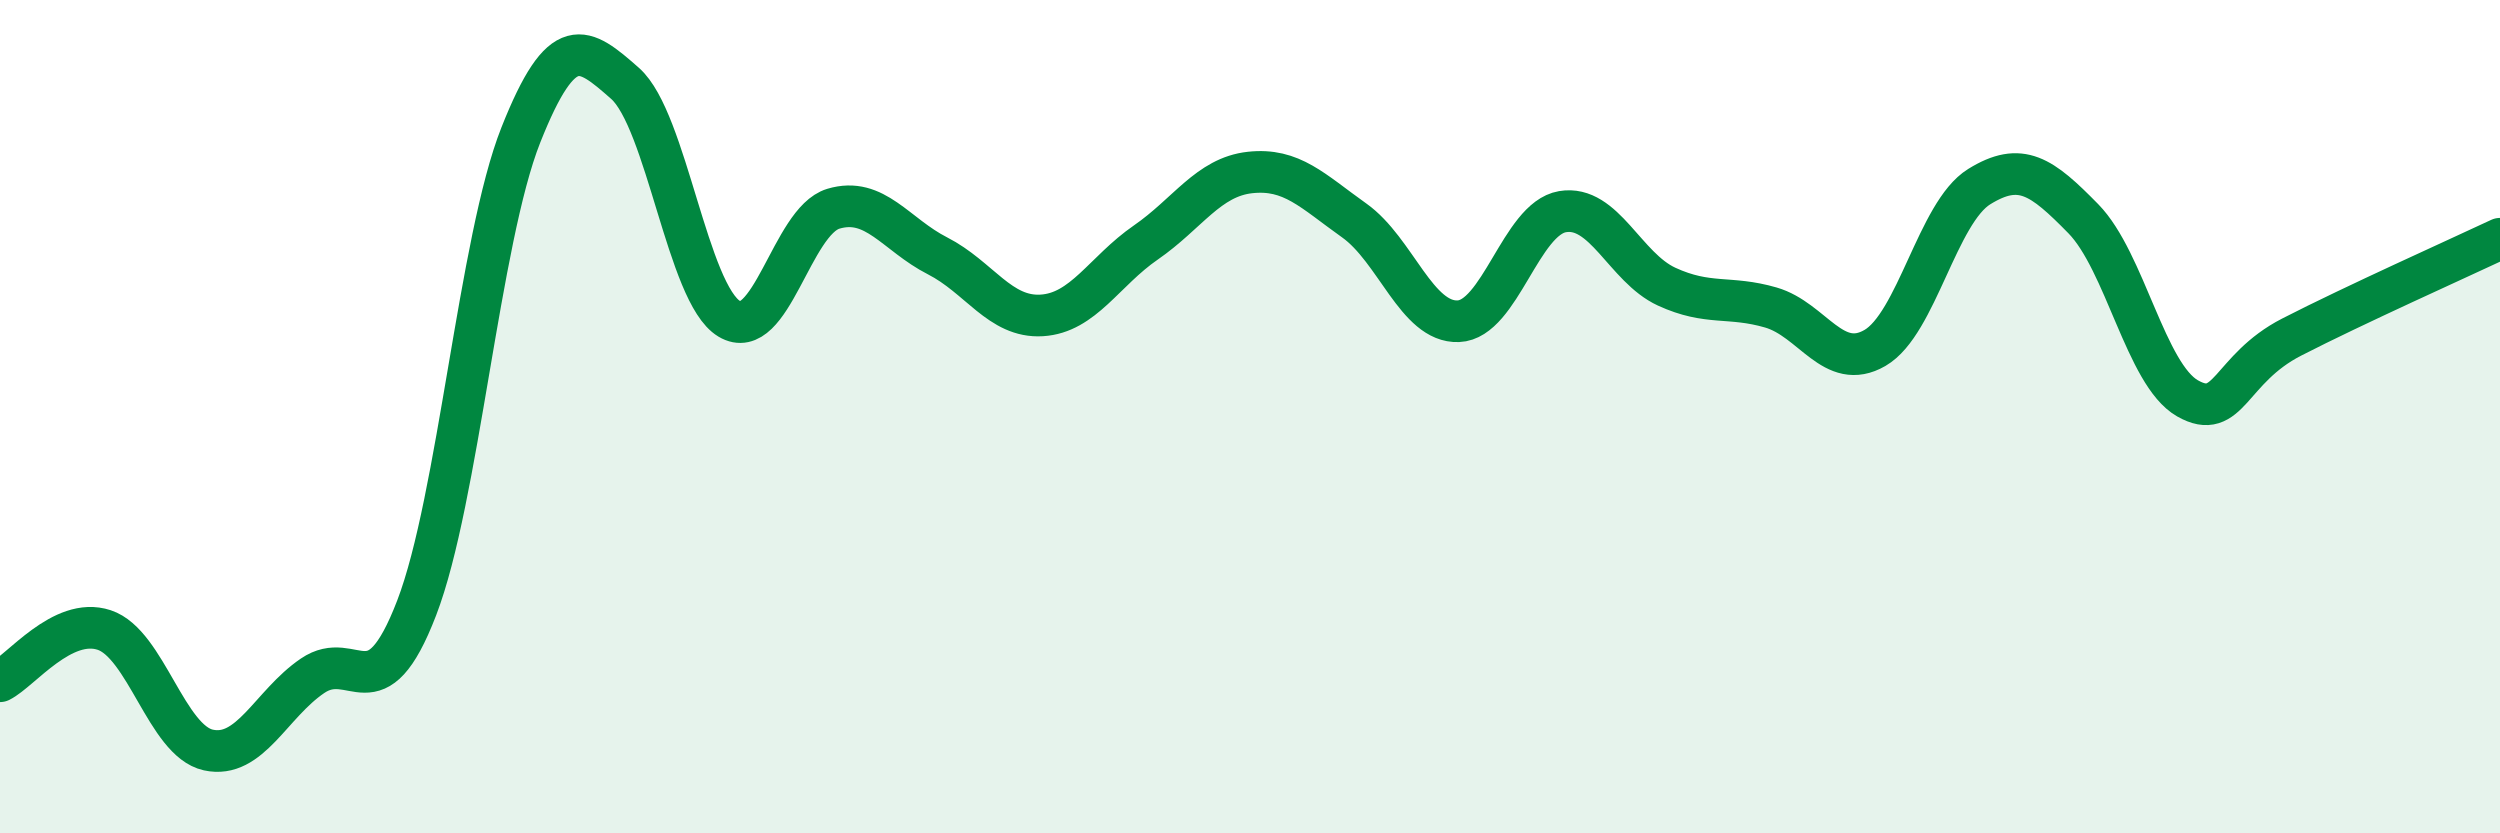
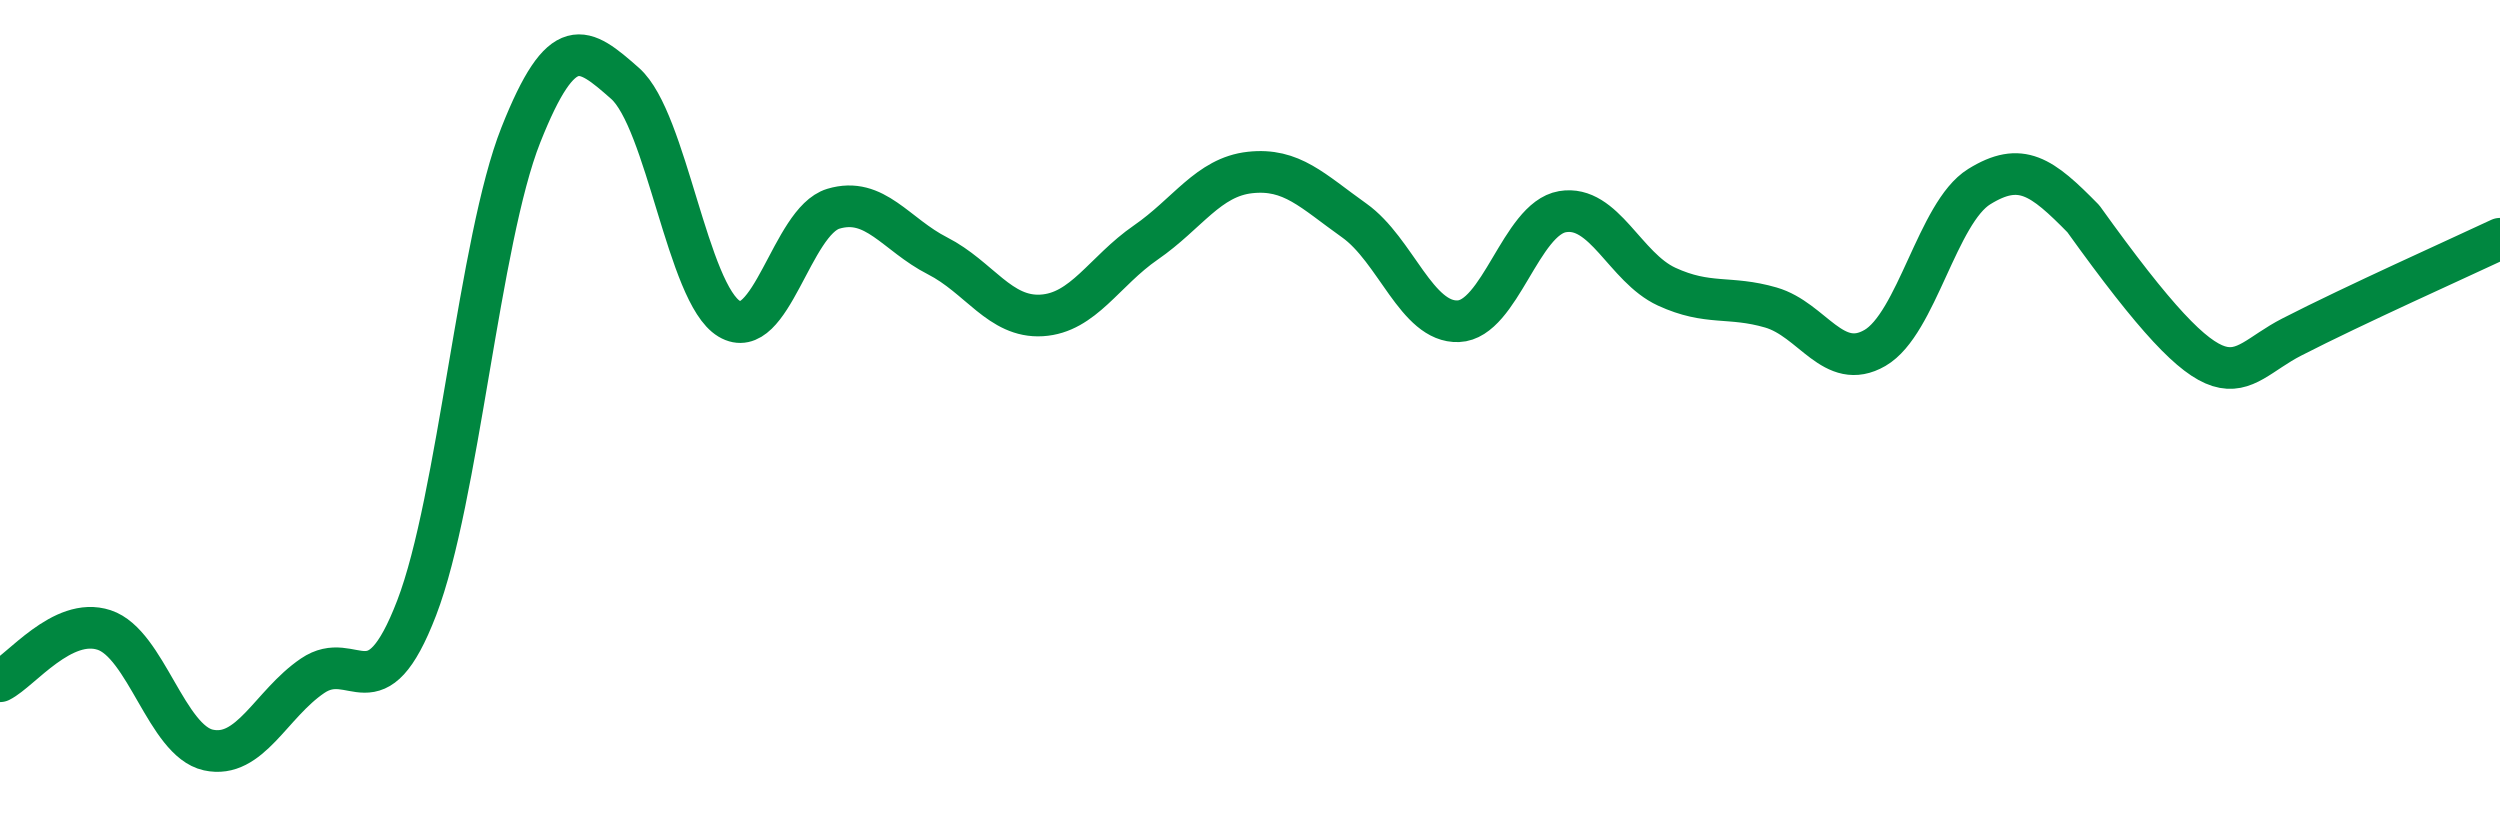
<svg xmlns="http://www.w3.org/2000/svg" width="60" height="20" viewBox="0 0 60 20">
-   <path d="M 0,16.35 C 0.5,16.1 1.5,14.79 2.5,15.12 C 3.5,15.45 4,17.78 5,18 C 6,18.22 6.5,16.9 7.5,16.22 C 8.5,15.54 9,17.19 10,14.59 C 11,11.99 11.5,5.76 12.5,3.24 C 13.5,0.72 14,1.12 15,2 C 16,2.88 16.5,7.05 17.5,7.65 C 18.5,8.25 19,5.31 20,5.01 C 21,4.71 21.5,5.63 22.5,6.14 C 23.5,6.65 24,7.63 25,7.57 C 26,7.51 26.5,6.51 27.5,5.82 C 28.5,5.13 29,4.25 30,4.14 C 31,4.03 31.5,4.58 32.5,5.29 C 33.5,6 34,7.75 35,7.71 C 36,7.67 36.5,5.25 37.5,5.08 C 38.5,4.91 39,6.42 40,6.88 C 41,7.34 41.5,7.09 42.5,7.38 C 43.5,7.67 44,8.93 45,8.35 C 46,7.77 46.5,5.1 47.5,4.48 C 48.5,3.86 49,4.23 50,5.25 C 51,6.27 51.5,8.99 52.5,9.56 C 53.5,10.13 53.5,8.86 55,8.09 C 56.5,7.32 59,6.2 60,5.73L60 20L0 20Z" fill="#008740" opacity="0.1" stroke-linecap="round" stroke-linejoin="round" />
-   <path d="M 0,16.35 C 0.5,16.1 1.5,14.79 2.5,15.12 C 3.5,15.45 4,17.78 5,18 C 6,18.22 6.5,16.9 7.5,16.22 C 8.5,15.54 9,17.19 10,14.59 C 11,11.99 11.5,5.76 12.5,3.24 C 13.5,0.72 14,1.12 15,2 C 16,2.88 16.5,7.05 17.5,7.65 C 18.5,8.25 19,5.31 20,5.01 C 21,4.71 21.5,5.63 22.5,6.14 C 23.5,6.65 24,7.63 25,7.57 C 26,7.51 26.5,6.51 27.5,5.82 C 28.5,5.13 29,4.25 30,4.14 C 31,4.03 31.5,4.58 32.5,5.29 C 33.5,6 34,7.75 35,7.71 C 36,7.67 36.5,5.25 37.5,5.08 C 38.5,4.91 39,6.42 40,6.88 C 41,7.34 41.5,7.09 42.5,7.38 C 43.5,7.67 44,8.93 45,8.35 C 46,7.77 46.5,5.1 47.5,4.48 C 48.5,3.86 49,4.23 50,5.25 C 51,6.27 51.5,8.99 52.5,9.56 C 53.5,10.13 53.5,8.86 55,8.09 C 56.5,7.32 59,6.2 60,5.73" stroke="#008740" stroke-width="1" fill="none" stroke-linecap="round" stroke-linejoin="round" />
+   <path d="M 0,16.35 C 0.5,16.1 1.5,14.79 2.5,15.12 C 3.5,15.45 4,17.78 5,18 C 6,18.22 6.5,16.9 7.5,16.22 C 8.5,15.54 9,17.19 10,14.59 C 11,11.99 11.5,5.76 12.5,3.24 C 13.5,0.72 14,1.12 15,2 C 16,2.88 16.5,7.05 17.5,7.65 C 18.5,8.25 19,5.31 20,5.01 C 21,4.71 21.5,5.63 22.5,6.14 C 23.5,6.65 24,7.63 25,7.57 C 26,7.51 26.5,6.51 27.5,5.82 C 28.5,5.13 29,4.25 30,4.14 C 31,4.03 31.5,4.58 32.5,5.29 C 33.5,6 34,7.75 35,7.71 C 36,7.67 36.5,5.25 37.5,5.08 C 38.5,4.91 39,6.42 40,6.88 C 41,7.34 41.5,7.09 42.5,7.38 C 43.5,7.67 44,8.93 45,8.35 C 46,7.77 46.5,5.1 47.5,4.48 C 48.5,3.86 49,4.23 50,5.25 C 53.5,10.13 53.5,8.86 55,8.09 C 56.5,7.32 59,6.2 60,5.73" stroke="#008740" stroke-width="1" fill="none" stroke-linecap="round" stroke-linejoin="round" />
</svg>